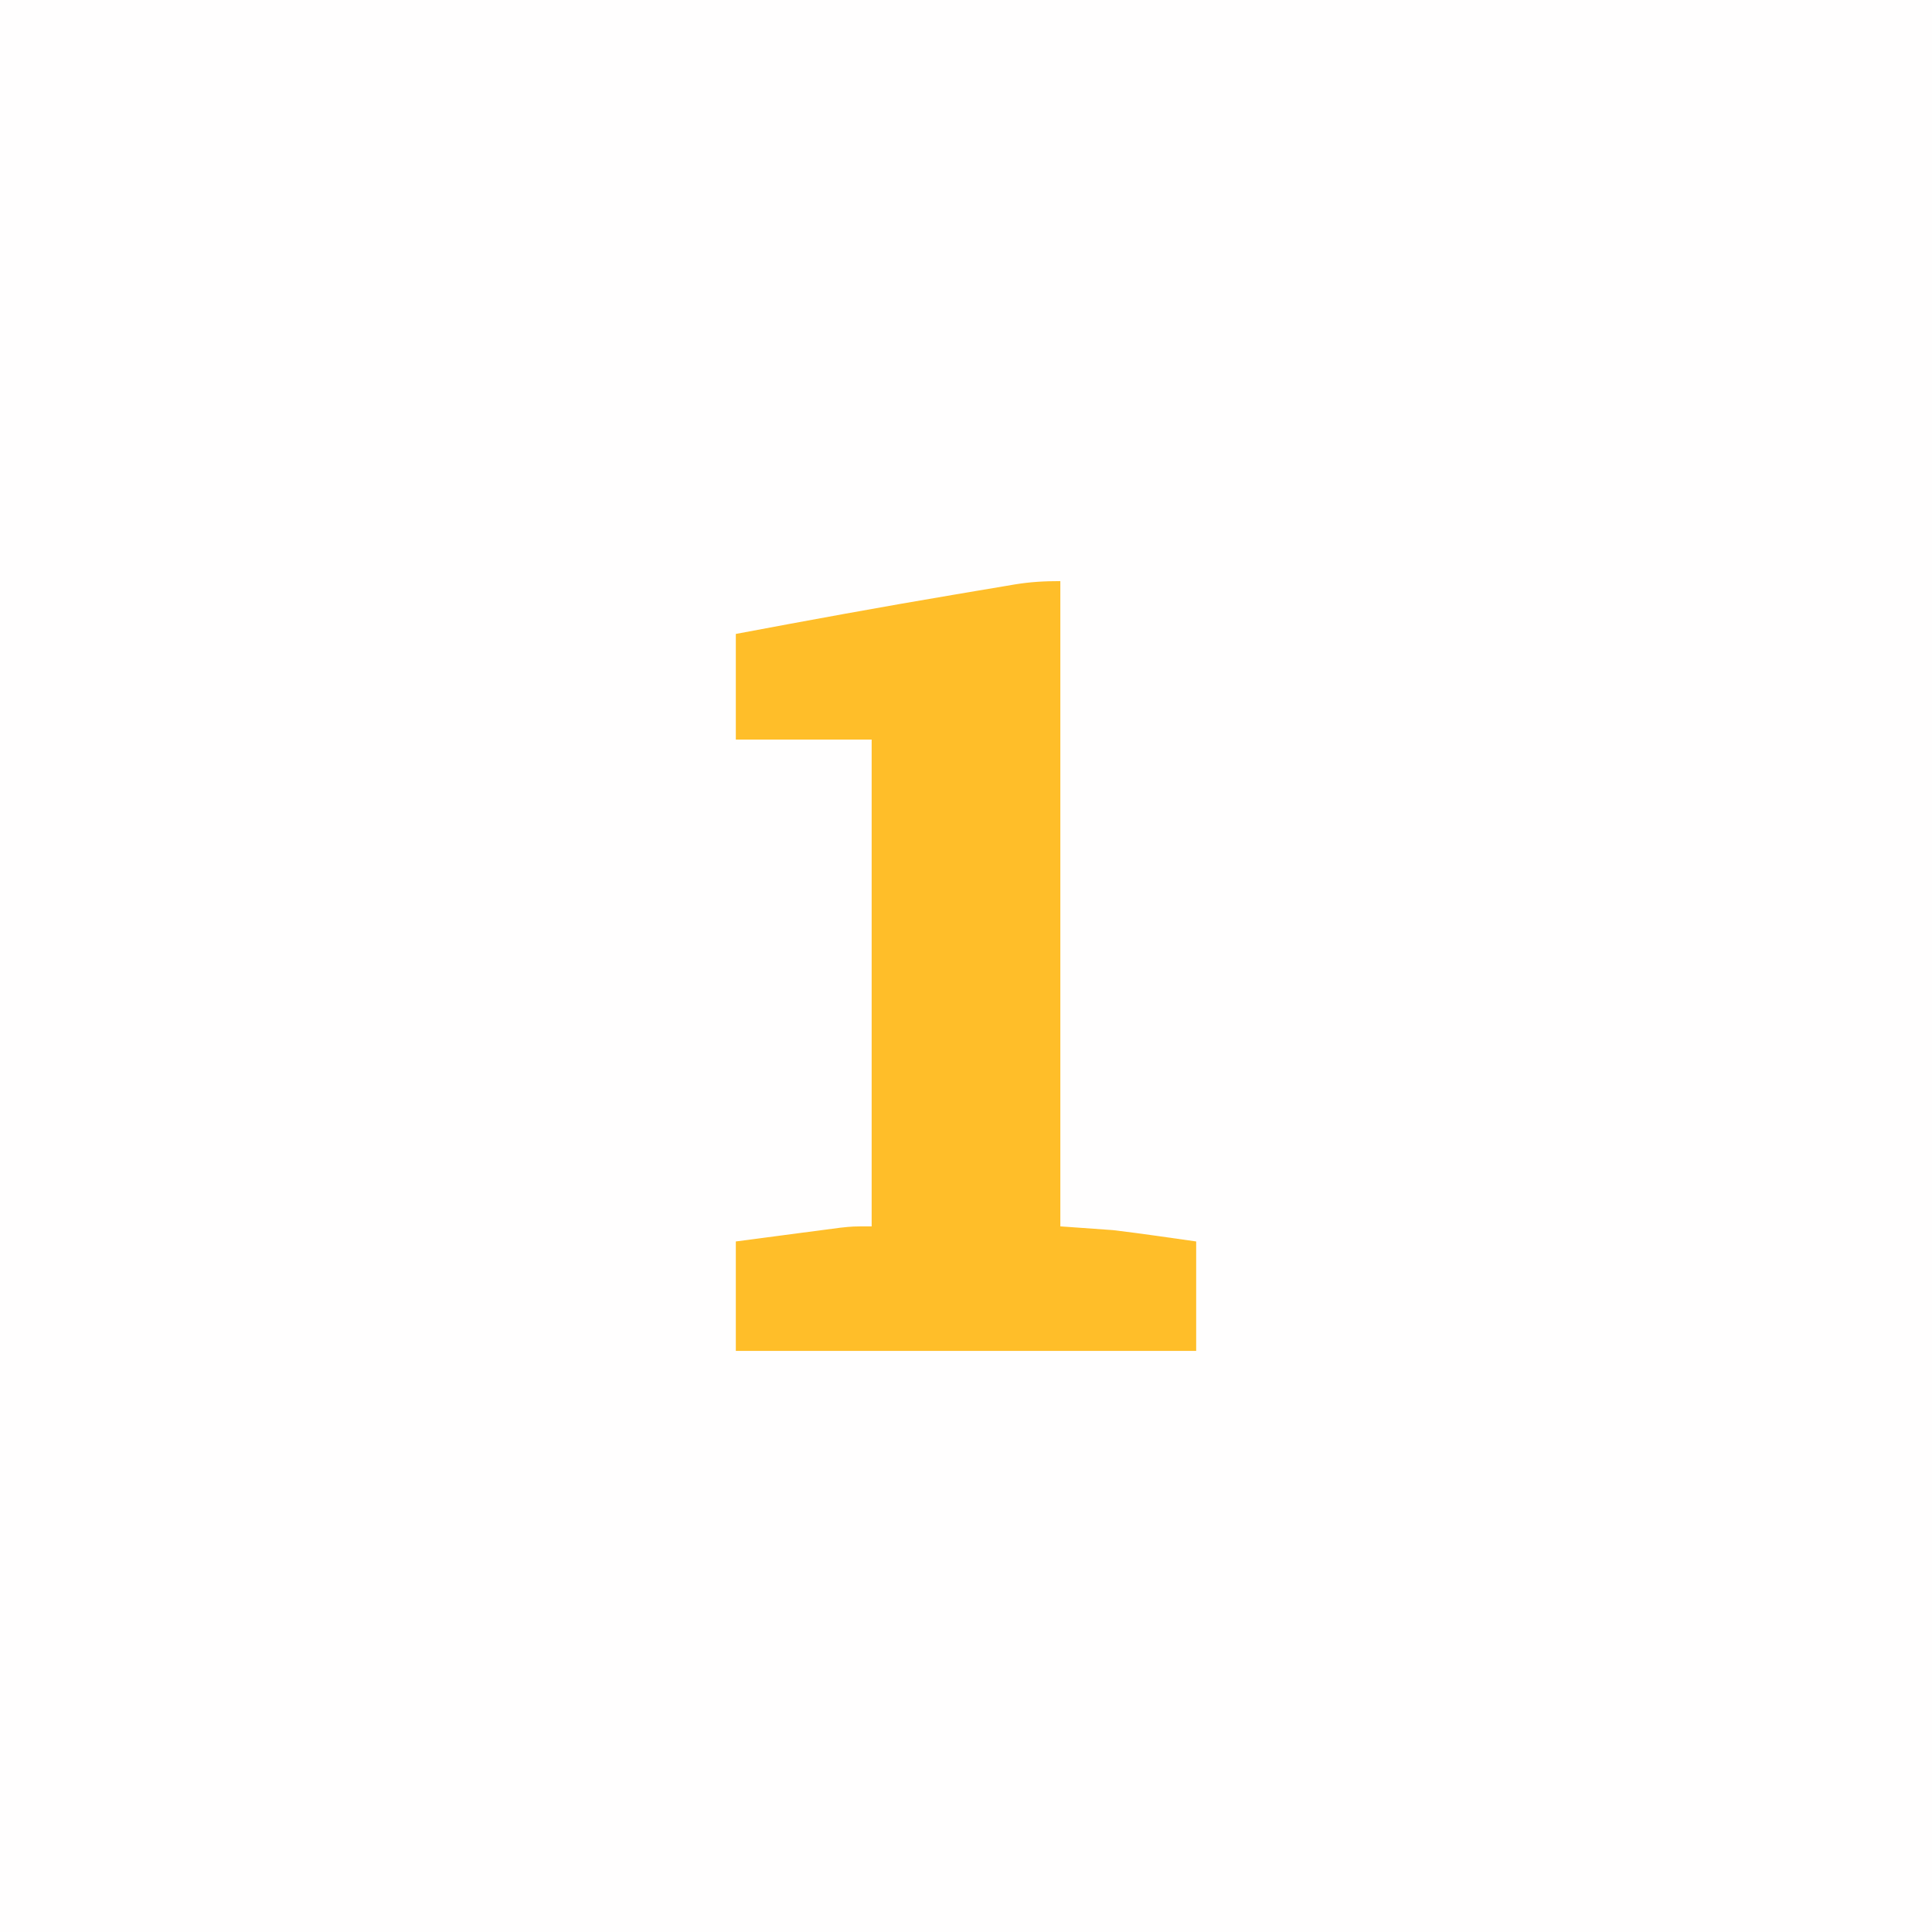
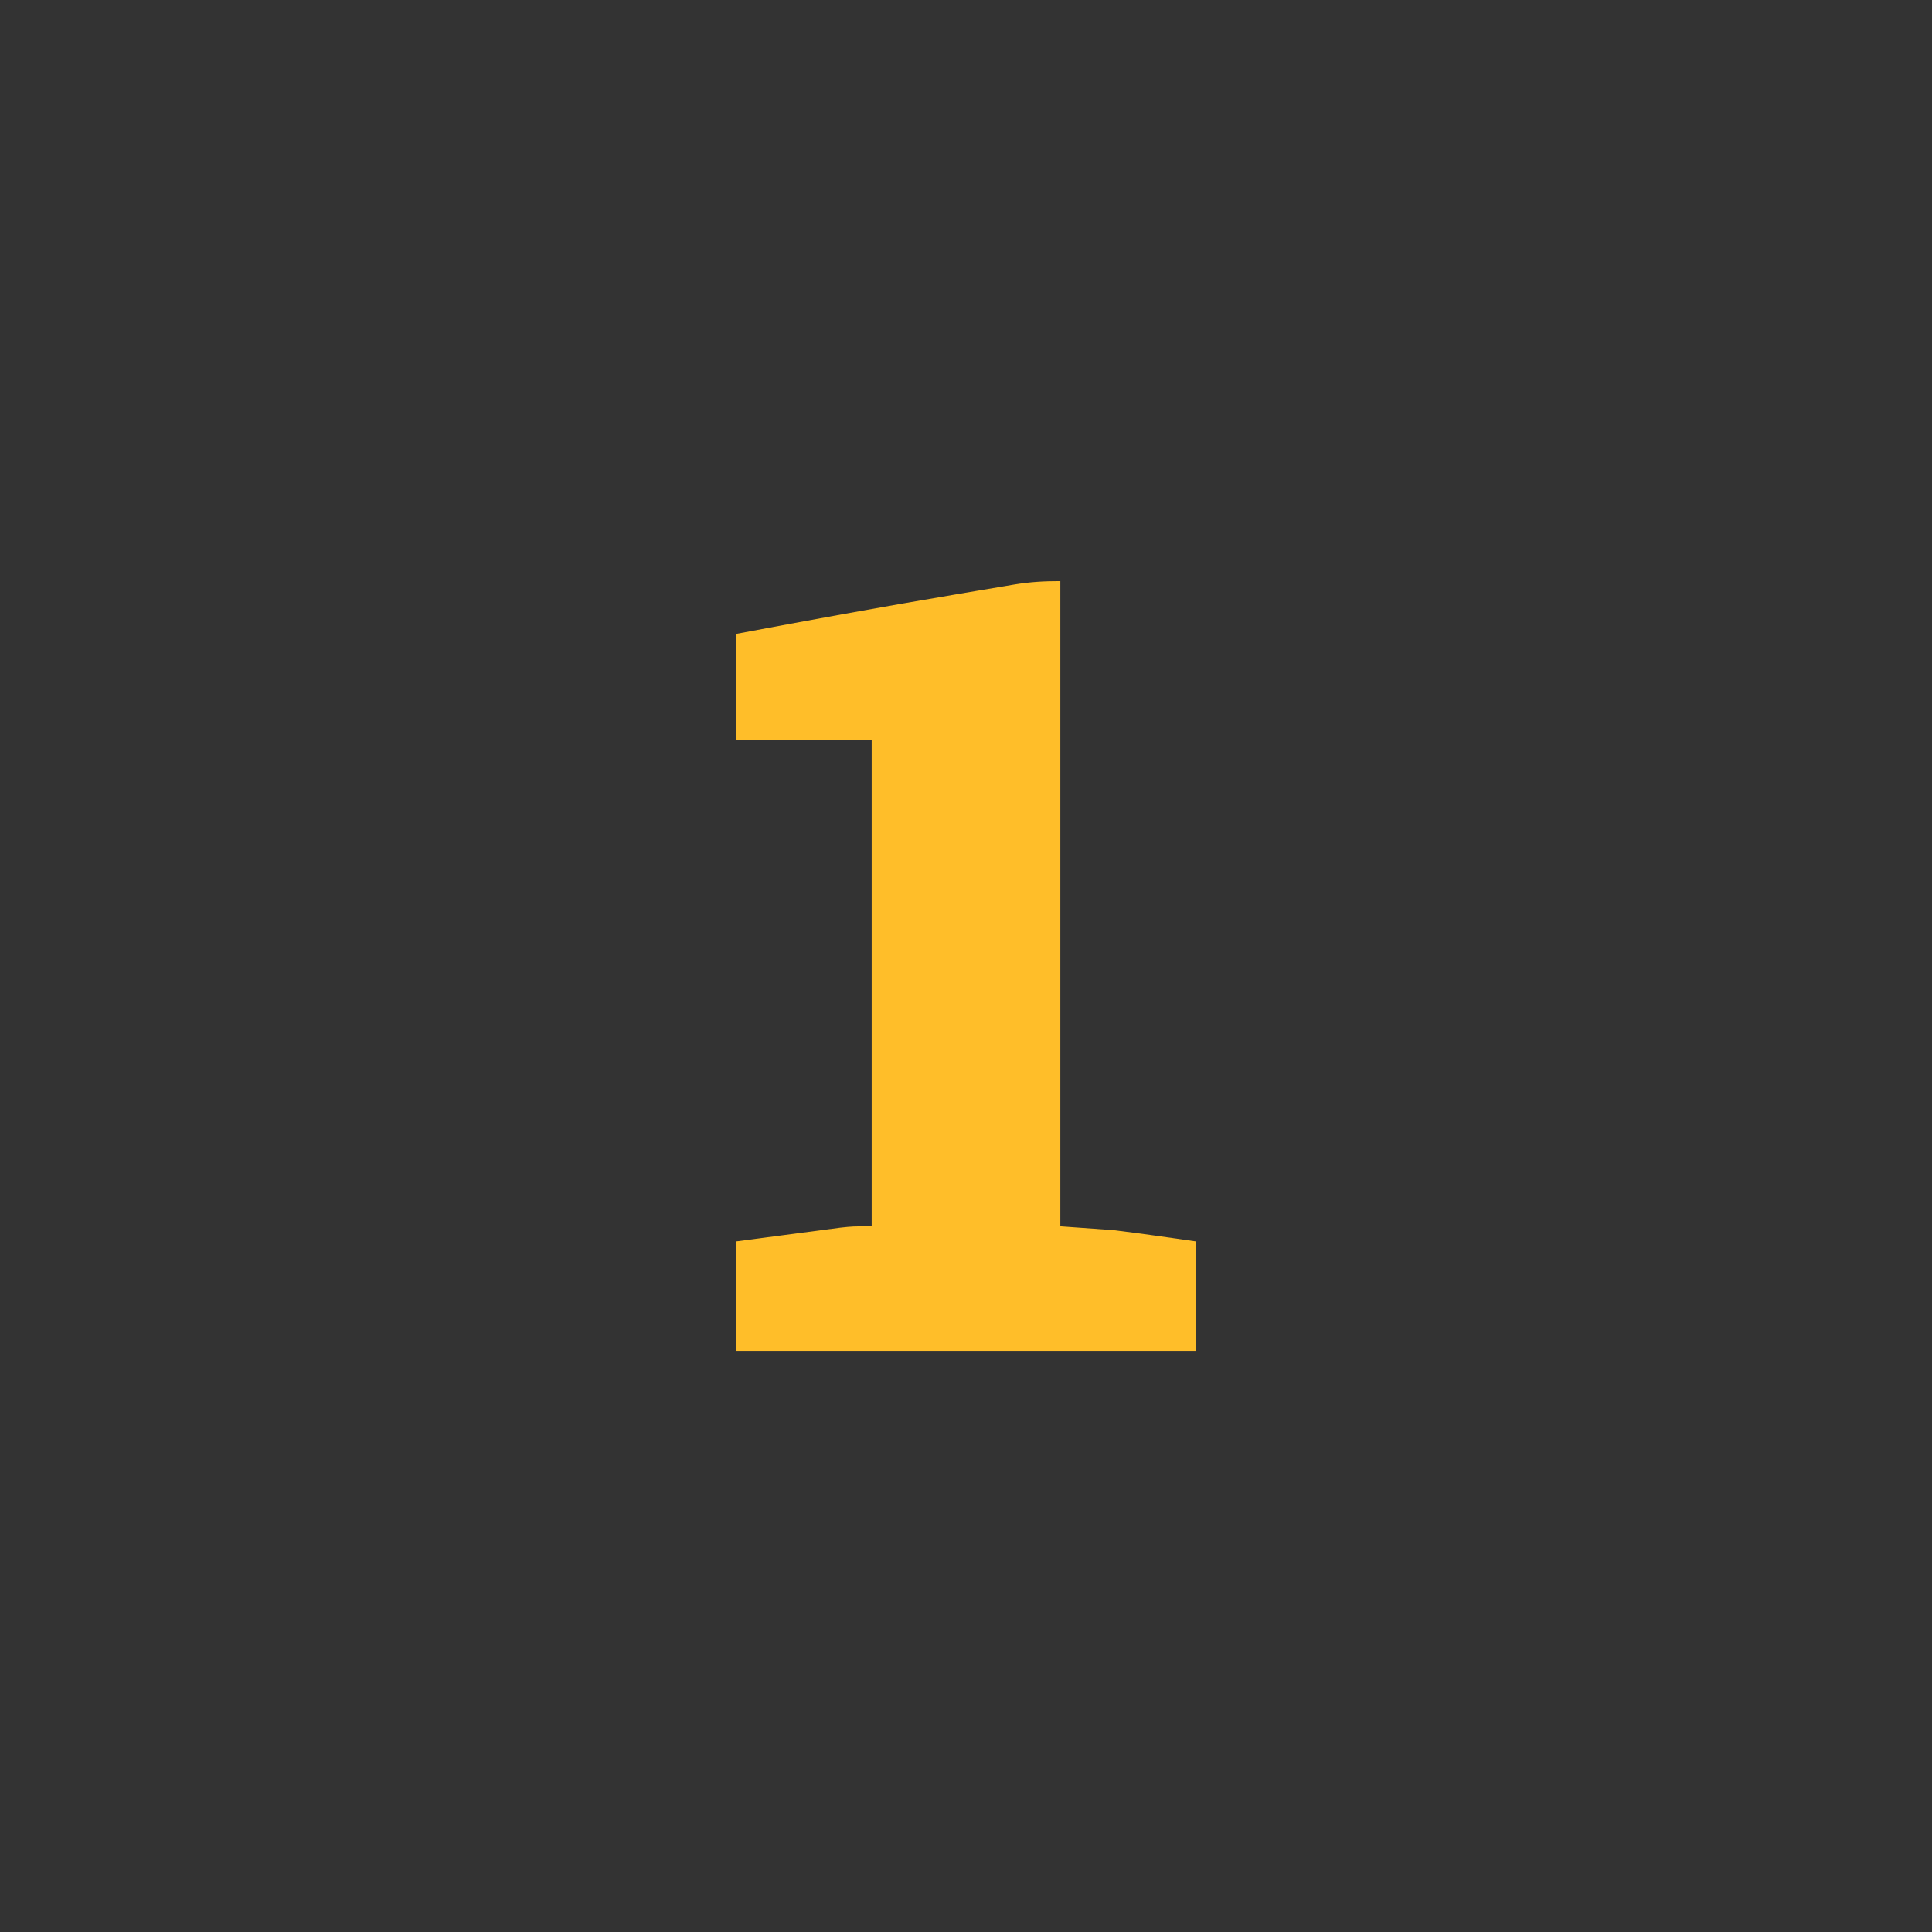
<svg xmlns="http://www.w3.org/2000/svg" width="512" height="512">
  <rect width="100%" height="100%" fill="#333333" stroke="none" />
-   <path d="M0 0 C168.96 0 337.92 0 512 0 C512 168.96 512 337.92 512 512 C343.04 512 174.08 512 0 512 C0 343.04 0 174.08 0 0 Z " fill="#FFFEFE" transform="translate(0,0)" />
  <path d="M0 0 C0 56.43 0 112.86 0 171 C4.62 171.33 9.24 171.66 14 172 C17.971 172.484 21.918 172.991 25.875 173.562 C29.216 174.037 32.557 174.511 36 175 C36 184.57 36 194.14 36 204 C-4.26 204 -44.52 204 -86 204 C-86 194.43 -86 184.86 -86 175 C-81.677 174.427 -77.354 173.857 -73.03 173.291 C-71.56 173.098 -70.091 172.904 -68.622 172.709 C-66.505 172.428 -64.387 172.151 -62.27 171.875 C-60.997 171.707 -59.724 171.54 -58.413 171.367 C-55 171 -55 171 -50 171 C-50 128.43 -50 85.86 -50 42 C-61.88 42 -73.76 42 -86 42 C-86 32.76 -86 23.52 -86 14 C-66.62 10.357 -47.229 6.8 -27.782 3.531 C-25.934 3.22 -24.086 2.907 -22.238 2.593 C-19.638 2.152 -17.038 1.717 -14.438 1.285 C-13.67 1.154 -12.903 1.023 -12.113 0.888 C-7.947 0.206 -4.271 0 0 0 Z " fill="#FFBE29" transform="translate(281,154)" />
</svg>